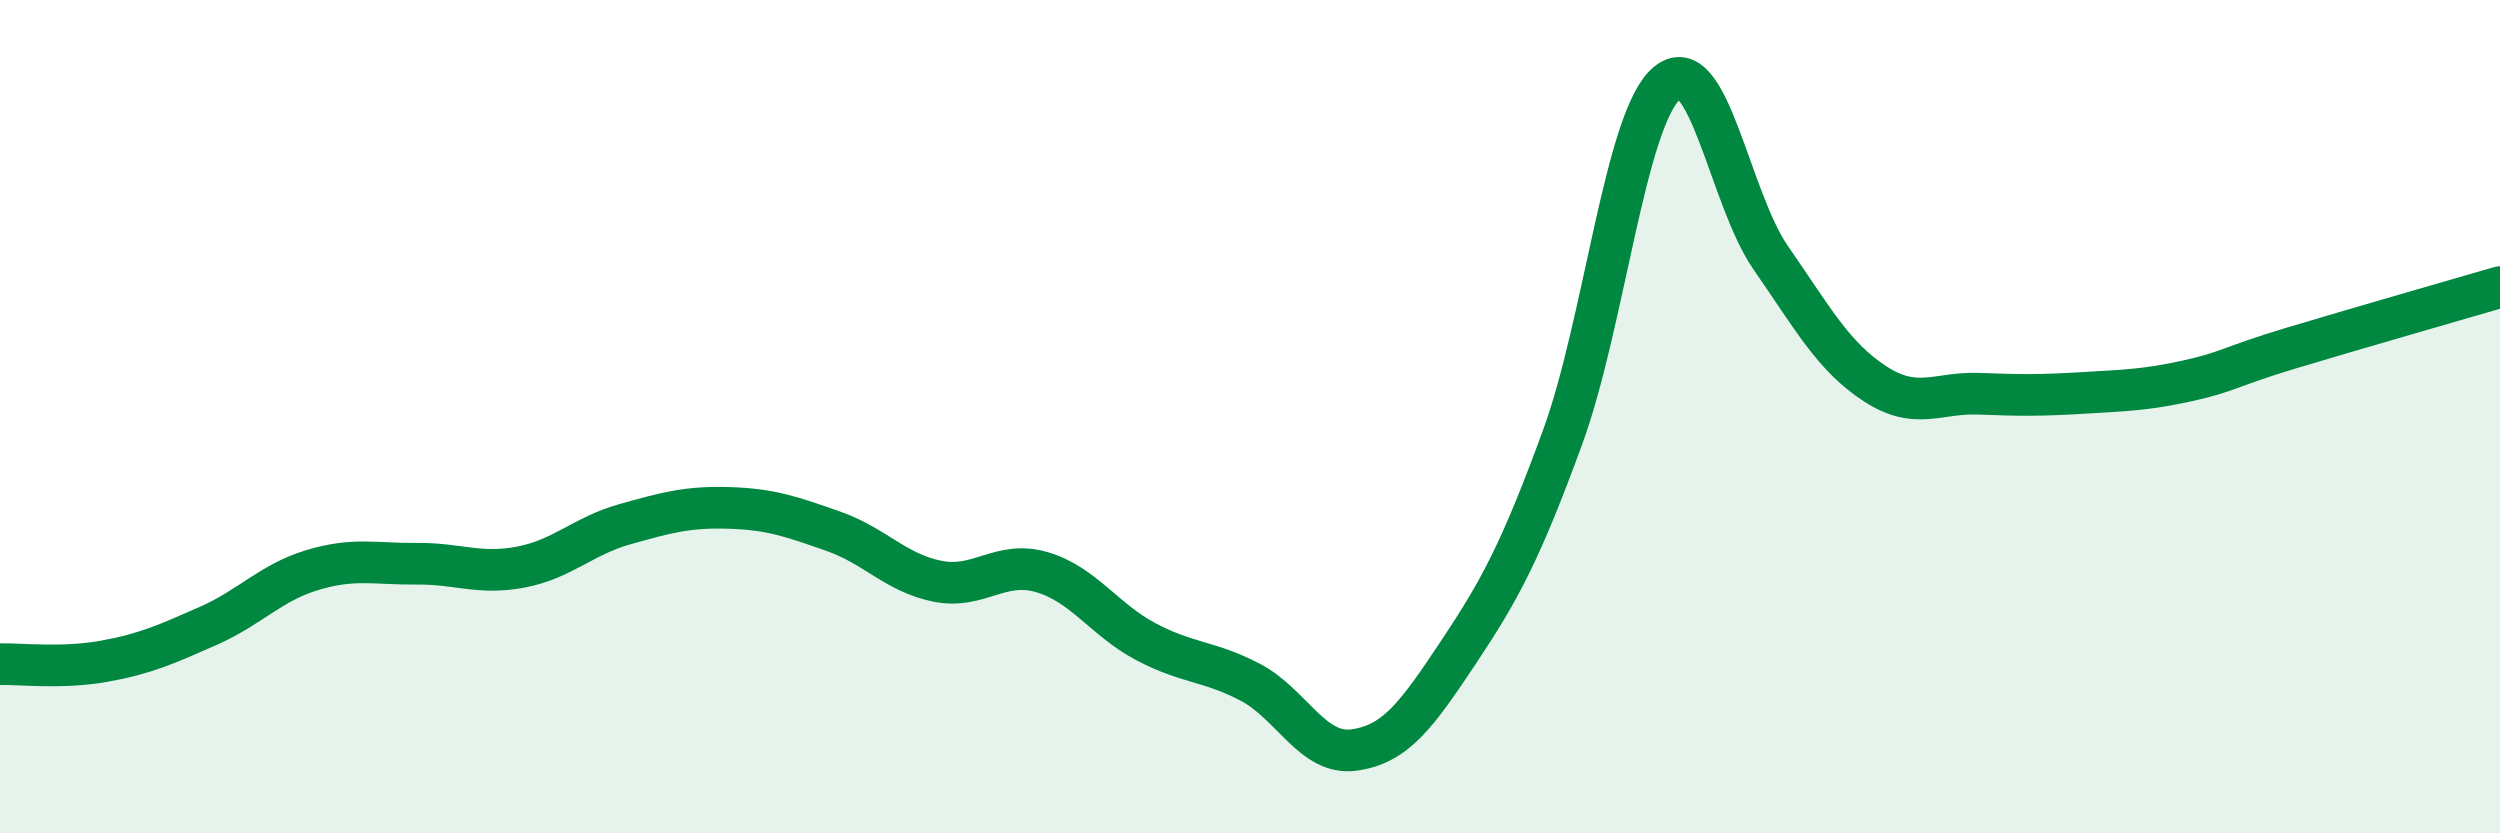
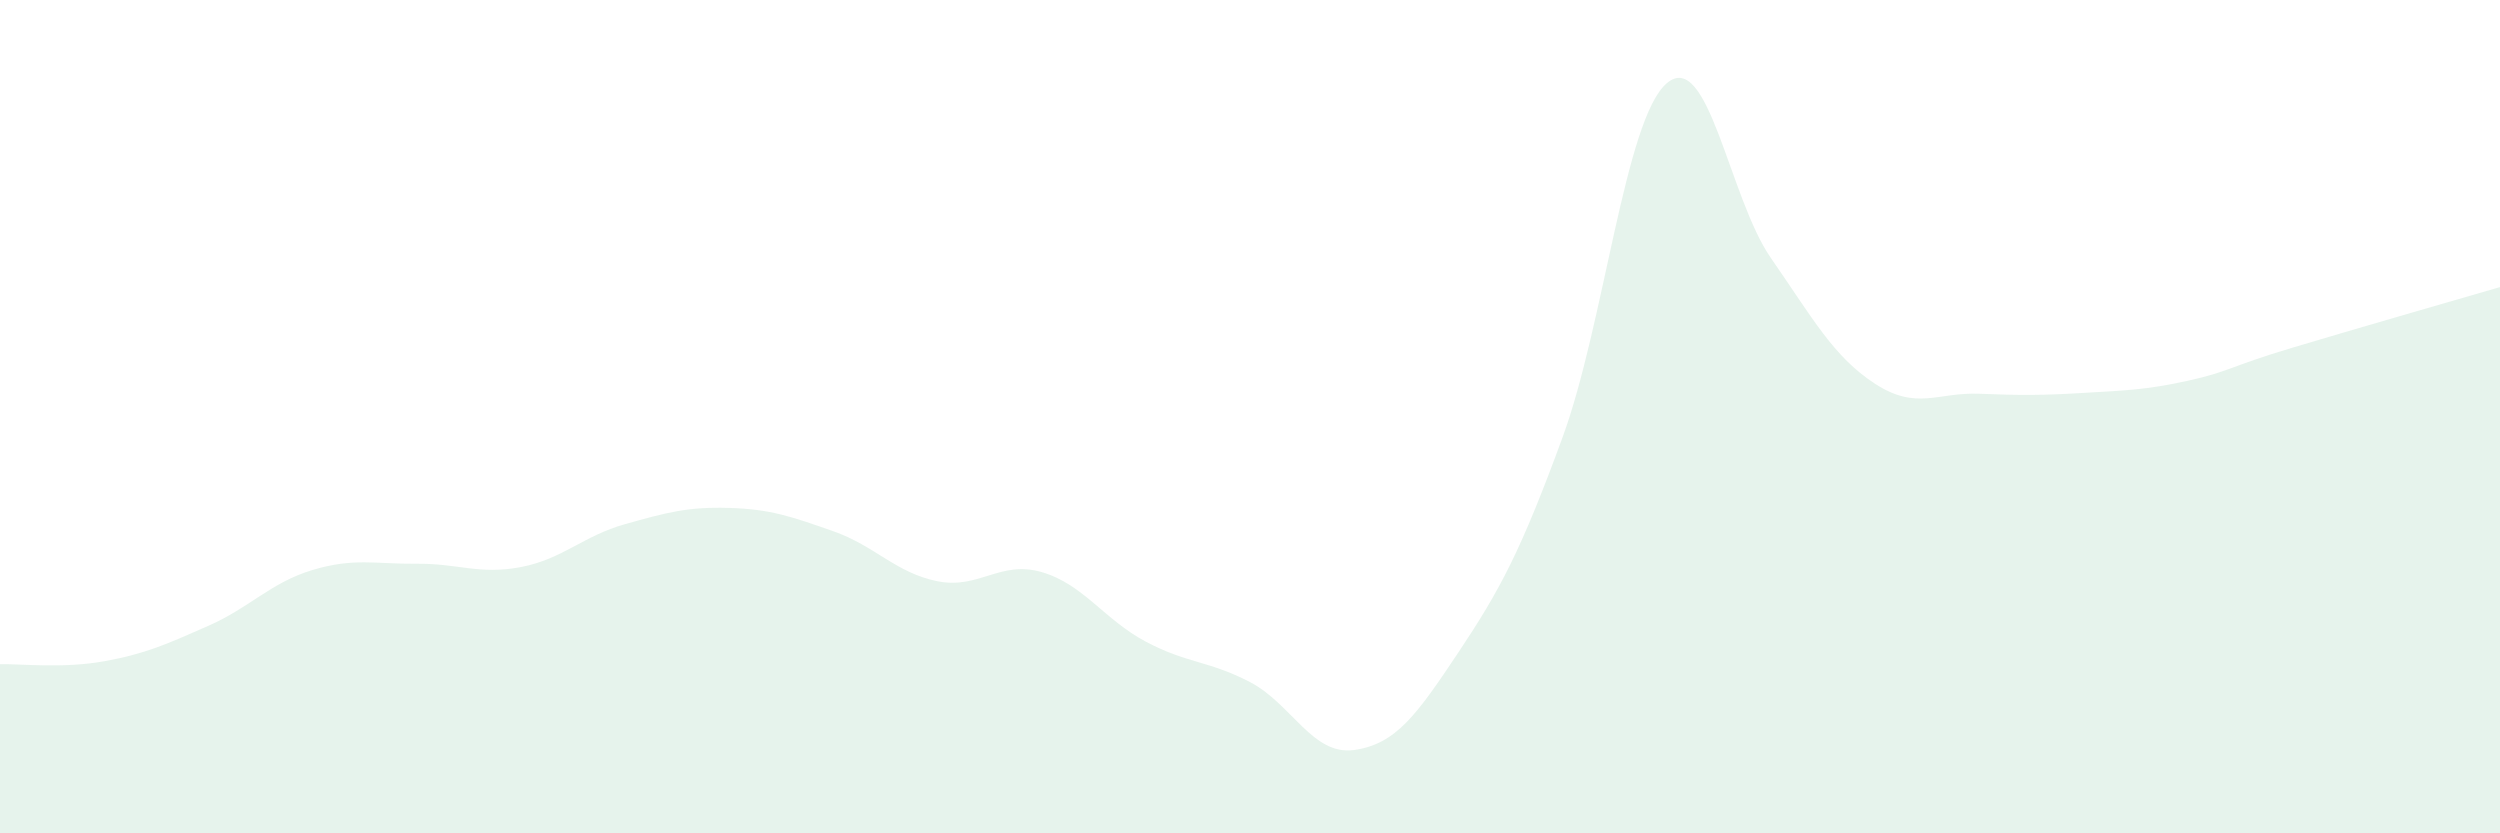
<svg xmlns="http://www.w3.org/2000/svg" width="60" height="20" viewBox="0 0 60 20">
  <path d="M 0,15.94 C 0.5,15.93 1.5,16.05 2.5,15.87 C 3.5,15.69 4,15.46 5,15.02 C 6,14.58 6.5,13.98 7.5,13.68 C 8.5,13.38 9,13.54 10,13.53 C 11,13.52 11.5,13.8 12.5,13.61 C 13.5,13.42 14,12.86 15,12.58 C 16,12.3 16.5,12.16 17.5,12.19 C 18.5,12.22 19,12.4 20,12.75 C 21,13.1 21.5,13.75 22.5,13.95 C 23.5,14.15 24,13.44 25,13.73 C 26,14.02 26.5,14.87 27.5,15.4 C 28.5,15.93 29,15.85 30,16.37 C 31,16.89 31.5,18.14 32.5,18 C 33.5,17.86 34,17.16 35,15.66 C 36,14.16 36.5,13.23 37.5,10.5 C 38.5,7.77 39,2.86 40,2 C 41,1.14 41.5,4.75 42.5,6.19 C 43.5,7.63 44,8.56 45,9.21 C 46,9.86 46.5,9.41 47.5,9.45 C 48.5,9.49 49,9.49 50,9.43 C 51,9.37 51.5,9.36 52.5,9.14 C 53.5,8.92 53.5,8.8 55,8.35 C 56.5,7.9 59,7.18 60,6.89L60 20L0 20Z" fill="#008740" opacity="0.1" stroke-linecap="round" stroke-linejoin="round" />
-   <path d="M 0,15.94 C 0.5,15.93 1.5,16.05 2.5,15.87 C 3.5,15.69 4,15.46 5,15.02 C 6,14.58 6.5,13.98 7.5,13.68 C 8.5,13.38 9,13.54 10,13.53 C 11,13.52 11.5,13.8 12.5,13.61 C 13.5,13.42 14,12.86 15,12.58 C 16,12.3 16.5,12.16 17.5,12.19 C 18.5,12.22 19,12.4 20,12.75 C 21,13.1 21.5,13.75 22.5,13.95 C 23.5,14.15 24,13.44 25,13.73 C 26,14.02 26.5,14.87 27.5,15.4 C 28.5,15.93 29,15.85 30,16.37 C 31,16.89 31.5,18.14 32.5,18 C 33.5,17.86 34,17.16 35,15.66 C 36,14.16 36.5,13.23 37.5,10.5 C 38.5,7.77 39,2.86 40,2 C 41,1.14 41.5,4.75 42.5,6.19 C 43.5,7.63 44,8.56 45,9.21 C 46,9.86 46.5,9.41 47.5,9.45 C 48.5,9.49 49,9.49 50,9.43 C 51,9.37 51.5,9.36 52.5,9.14 C 53.5,8.92 53.5,8.8 55,8.35 C 56.5,7.9 59,7.18 60,6.89" stroke="#008740" stroke-width="1" fill="none" stroke-linecap="round" stroke-linejoin="round" />
</svg>